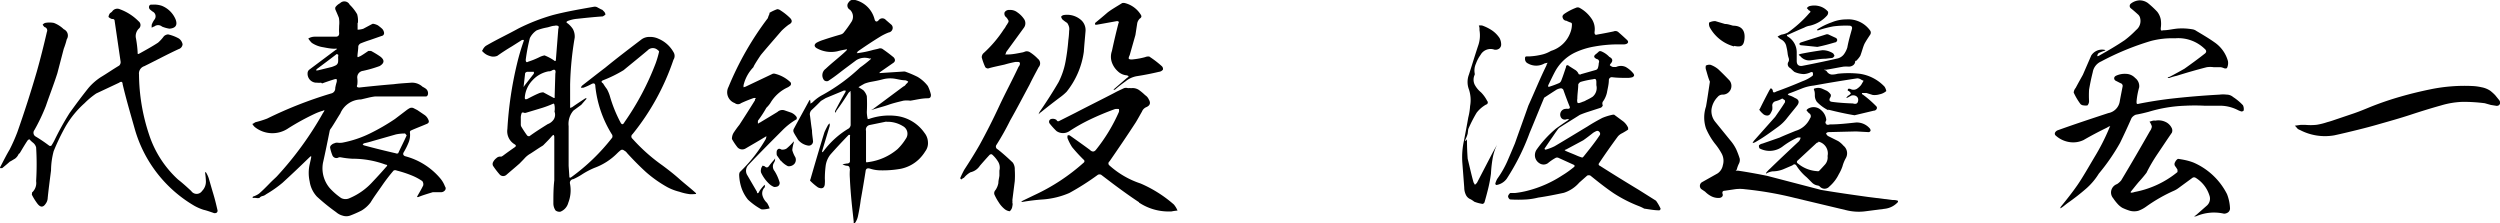
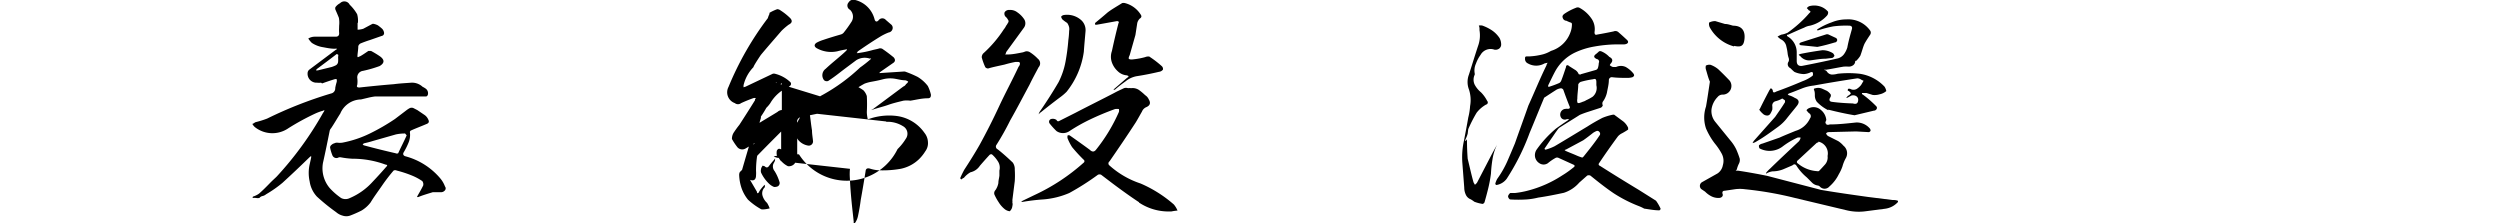
<svg xmlns="http://www.w3.org/2000/svg" viewBox="0 0 217.98 19.45">
  <g id="レイヤー_2" data-name="レイヤー 2">
    <g id="レイヤー_1-2" data-name="レイヤー 1">
-       <path d="M17.89,15.12V15a.14.14,0,0,1,.1.08,2.4,2.4,0,0,1,.21.46c.13.44.26.91.4,1.37s.25.92.36,1.4a.21.21,0,0,1-.08.24.32.32,0,0,1-.3,0c-.27-.09-.54-.19-.84-.26a4.32,4.32,0,0,1-.8-.35,11.35,11.35,0,0,1-5.18-6.66C11.4,10,11,8.66,10.69,7.33c0-.21-.13-.25-.3-.12l-2,.94A6.91,6.91,0,0,0,7.37,9a8.3,8.3,0,0,0-1.64,2,19.07,19.07,0,0,0-1.05,2.18,6.68,6.68,0,0,0-.23,1.68c-.1.8-.21,1.6-.29,2.39a.9.9,0,0,1-.19.53c-.21.31-.44.31-.69,0A5.08,5.08,0,0,1,2.79,17a.15.15,0,0,1,0-.12c0-.05,0-.07,0-.09a1.12,1.12,0,0,0,.36-1,24.07,24.07,0,0,0,0-2.94.78.78,0,0,0-.26-.4,2.34,2.34,0,0,1-.33-.31.4.4,0,0,0-.15.1c-.23.34-.44.7-.65,1.05a.27.27,0,0,1-.13.13,1,1,0,0,1-.33.42c-.15.08-.3.19-.44.25-.23.21-.44.38-.67.57L0,14.66a.32.32,0,0,1,.06-.17c.25-.48.51-1,.78-1.45a15.45,15.45,0,0,0,.67-1.51q.92-2.61,1.7-5.29c.32-1.13.61-2.29.88-3.46a.3.3,0,0,0-.21-.42,1.06,1.06,0,0,1-.16-.21A.54.54,0,0,1,3.93,2,2,2,0,0,1,4.7,2a2.53,2.53,0,0,1,.86.55.6.6,0,0,1,.26.88,6.48,6.48,0,0,1-.26.82L5,6.39c-.32,1-.68,1.91-1,2.85a16.33,16.33,0,0,1-1,2.1.38.38,0,0,0,.12.57,12.89,12.89,0,0,1,1.18.8.26.26,0,0,0,.17,0,4.25,4.25,0,0,0,.27-.46A24,24,0,0,1,6.07,9.85c.54-.75,1.09-1.49,1.66-2.2A5,5,0,0,1,8.8,6.72c.52-.31,1-.65,1.59-1a.42.42,0,0,0,.13-.32L10,1.85c0-.14-.08-.21-.23-.19a.79.79,0,0,1-.31-.18.69.69,0,0,1,.14-.34A.71.71,0,0,0,9.78,1a.54.54,0,0,1,.68-.19,4.44,4.44,0,0,1,1.63,1.05.41.41,0,0,1,0,.65.92.92,0,0,0-.23.86A9.78,9.78,0,0,1,12,4.54c0,.19,0,.21.19.11.54-.3,1.07-.59,1.59-.93a3.39,3.39,0,0,0,.51-.56A.58.58,0,0,1,14.66,3a3.45,3.45,0,0,1,.94.36.81.81,0,0,1,.32.5.48.48,0,0,1-.34.42c-1,.46-2,1-3,1.49a.67.67,0,0,0-.46.72A16.92,16.92,0,0,0,13,11.74a9.18,9.18,0,0,0,2.52,3.91c.4.31.77.65,1.15,1a.57.57,0,0,0,.95,0,1.15,1.15,0,0,0,.33-.9A5.58,5.58,0,0,0,17.89,15.12ZM14.13,2.32a.53.53,0,0,0-.69,0c-.07,0-.15.06-.21.1a1.14,1.14,0,0,1,0-.27,1.86,1.86,0,0,1,.25-.46A.46.46,0,0,0,13.29,1L13.08.83A.29.29,0,0,1,13,.55a.19.19,0,0,1,.24-.14,2.07,2.07,0,0,1,.88.1,2.18,2.18,0,0,1,1.19,1.18c.19.5,0,.77-.54.81A2.88,2.88,0,0,1,14.13,2.32Z" />
      <path d="M29.55,1.56c-.09-.23-.19-.46-.3-.71a.31.31,0,0,1,0-.23,1.17,1.17,0,0,1,.4-.34.52.52,0,0,1,.84.13,3.72,3.72,0,0,1,.65.83,2.09,2.09,0,0,1,.07.74L31.18,2v.59a1.93,1.93,0,0,0,.49-.08l.71-.38.13-.06a1.32,1.32,0,0,1,.44.14,4.29,4.29,0,0,1,.35.28.61.61,0,0,1,.19.39c0,.15-.1.24-.23.26l-1,.35c-.29.09-.56.19-.83.3a.43.43,0,0,0-.19.23c0,.27-.05.54-.07.8s.07.14.19.1.51-.31.76-.48l.23,0a8.2,8.2,0,0,1,.82.5c.38.3.35.57-.07.82a10.58,10.58,0,0,1-1.46.42.57.57,0,0,0-.49.61,2.14,2.14,0,0,1,0,.61c-.08.17,0,.23.19.23,1-.11,2-.21,3-.29.53-.07,1-.09,1.51-.13a1.35,1.35,0,0,1,1,.36,1.3,1.3,0,0,1,.21.12.5.5,0,0,1,.25.55.23.23,0,0,1-.14.17h-.26c-1.4,0-2.79,0-4.2,0a5.14,5.14,0,0,0-.6.11l-.63.15A2,2,0,0,0,29.67,9.9c-.27.42-.52.86-.8,1.28a.5.5,0,0,0-.12.21c-.19.94-.38,1.89-.59,2.81a2.67,2.67,0,0,0,.59,2.2,5.7,5.7,0,0,0,1,.87.83.83,0,0,0,.75,0,5.67,5.67,0,0,0,2-1.43c.4-.42.8-.86,1.19-1.31.11-.1.09-.16-.08-.18a8.28,8.28,0,0,0-2.88-.51,7.6,7.6,0,0,1-1-.12.47.47,0,0,0-.19,0,.38.38,0,0,1-.57-.21,3.48,3.48,0,0,1-.19-.65.29.29,0,0,1,.13-.23.49.49,0,0,1,.23-.13.54.54,0,0,1,.27-.06,1.62,1.62,0,0,0,.44,0,9.54,9.54,0,0,0,2.4-.8,18.15,18.15,0,0,0,2.18-1.26l1-.76a2.08,2.08,0,0,1,.29-.19.4.4,0,0,1,.34,0l.33.17.65.44a.94.94,0,0,1,.3.38c.1.19.06.32-.17.4-.44.19-.9.36-1.32.55a.16.16,0,0,0-.11.16,1.74,1.74,0,0,1-.12.91,6,6,0,0,1-.42.84c-.11.18,0,.31.16.35a6,6,0,0,1,3,1.89,2.38,2.38,0,0,1,.44.74.26.26,0,0,1,0,.33.44.44,0,0,1-.34.17c-.25,0-.48,0-.73,0-.42.13-.84.25-1.26.42h-.09a.06.06,0,0,1,0-.06c.18-.32.37-.63.52-.95a.46.46,0,0,0-.08-.38,4.76,4.76,0,0,0-.89-.48,10,10,0,0,0-1.34-.44.32.32,0,0,0-.27,0c-.36.42-.7.86-1,1.3s-.72,1-1,1.47a2.75,2.75,0,0,1-.8.72,9.89,9.89,0,0,1-1,.44,1,1,0,0,1-.65,0,1.4,1.4,0,0,1-.56-.3,17.19,17.19,0,0,1-1.68-1.36A2.47,2.47,0,0,1,27,15.82a3.4,3.4,0,0,1,0-1.49c.05-.21.09-.4.13-.59v-.15a.69.69,0,0,1-.13.11c-.77.75-1.57,1.51-2.37,2.24a10.14,10.14,0,0,1-1.43,1,.73.73,0,0,1-.29.15.46.46,0,0,0-.29.17.78.78,0,0,1-.3,0,1.67,1.67,0,0,0-.29,0l0,0c0-.07,0-.11.06-.13a1.8,1.8,0,0,0,.5-.25c.32-.28.61-.57.91-.88s.42-.4.63-.61a29.16,29.16,0,0,0,4.05-5.57.33.33,0,0,0,.1-.23.53.53,0,0,1-.21.09,4.85,4.85,0,0,0-.56.21,21.38,21.38,0,0,0-2.35,1.28,2.46,2.46,0,0,1-2.94-.09A1.05,1.05,0,0,1,22,10.8c.08,0,.19-.11.29-.15a8.13,8.13,0,0,0,1-.31,35.88,35.88,0,0,1,5.58-2.19.45.45,0,0,0,.36-.48,4.07,4.07,0,0,1,.13-.53.86.86,0,0,0,0-.23.3.3,0,0,0-.19,0c-.36.11-.72.23-1.07.36A.19.19,0,0,1,28,7.21a2,2,0,0,1-.36,0,.78.78,0,0,1-.82-.84A.4.4,0,0,1,27,6.05l2.27-1.7a.16.16,0,0,0,.11-.1.65.65,0,0,0-.19,0c-.34,0-.69-.07-1-.13a2.44,2.44,0,0,1-1-.38,2.15,2.15,0,0,1-.31-.38,1.08,1.08,0,0,1,.52-.16c.63,0,1.24,0,1.87,0,.21,0,.32-.11.3-.34s0-.4,0-.61A2.47,2.47,0,0,0,29.55,1.56ZM29.5,4.79a.32.32,0,0,0-.14-.08c-.57.44-1.16.88-1.75,1.32l-.06.11h.15l1.22-.3a2.55,2.55,0,0,0,.35-.14.38.38,0,0,0,.21-.32,2.36,2.36,0,0,0,0-.38Zm5.82,6.85a3.74,3.74,0,0,0-.8.08l-2,.57c-.25.08-.53.15-.8.21l-.1.1.1.07c.92.25,1.85.48,2.77.69a.25.25,0,0,0,.23,0c.23-.51.49-1,.74-1.56Z" />
-       <path d="M60.14,16.93a4.53,4.53,0,0,1-.9-.21,4.56,4.56,0,0,1-1.05-.4A10.68,10.68,0,0,1,56.32,15c-.57-.52-1.11-1.07-1.64-1.65a.69.69,0,0,0-.27-.23.23.23,0,0,0-.32,0,3.27,3.27,0,0,0-.27.24,5.4,5.4,0,0,1-2,1.28,7,7,0,0,0-1.14.61,5.8,5.8,0,0,1-.69.37.32.32,0,0,0-.29.4,3,3,0,0,1-.15,1.66,1.15,1.15,0,0,1-.69.78.57.57,0,0,1-.42-.11,1.09,1.09,0,0,1-.19-.63c0-.65,0-1.3.08-2V11.93a.32.32,0,0,0-.06-.17.36.36,0,0,0-.15.11c-.21.25-.44.48-.67.71a.68.68,0,0,1-.21.17c-.34.21-.67.44-1,.65a2,2,0,0,0-.48.38c-.15.17-.3.31-.44.46-.38.34-.76.65-1.16,1a.42.42,0,0,1-.57,0,7.07,7.07,0,0,1-.6-.78.36.36,0,0,1,0-.32,1,1,0,0,1,.29-.35.47.47,0,0,1,.42-.13.74.74,0,0,0,.15-.08c.33-.25.67-.49,1-.72.16-.1.18-.19,0-.29a1.32,1.32,0,0,1-.61-1.32,32,32,0,0,1,.84-5.69,19.56,19.56,0,0,1,.59-2s0-.06,0-.08h-.15l-.9.57c-.42.25-.84.52-1.26.82a.93.93,0,0,1-.47.06,1.76,1.76,0,0,1-.44-.15,1.32,1.32,0,0,1-.37-.29c-.05,0-.05-.11,0-.13A.93.93,0,0,1,42.36,4c.94-.55,1.91-1,2.85-1.52a17.1,17.1,0,0,1,3-1.17C49.41,1,50.59.8,51.78.59a.46.46,0,0,1,.34.07l.32.17c.08,0,.14.1.23.18a.45.45,0,0,1,.12.26,1.19,1.19,0,0,1-.23.16c-.75.05-1.51.13-2.25.21a3,3,0,0,0-.81.19c-.13.07-.15.13,0,.21a2.08,2.08,0,0,1,.45.49,1.38,1.38,0,0,1,.16.75,27.77,27.77,0,0,0-.4,4.08c0,.65,0,1.28,0,1.93t0,.12l.17-.06c.38-.27.78-.53,1.16-.78l.1,0a.15.15,0,0,1-.06.11l-.4.46L50,9.64A1.76,1.76,0,0,0,49.58,11c0,1.15,0,2.3,0,3.46l.06.88c0,.17.05.19.17.11A17.51,17.51,0,0,0,53.38,12a.34.34,0,0,0,0-.24,9.83,9.83,0,0,1-1.47-4.22c0-.27-.12-.33-.36-.2a5.23,5.23,0,0,1-.69.31h-.21a.45.45,0,0,1,.11-.19c.67-.52,1.34-1.05,2-1.55,1-.82,2.08-1.64,3.13-2.44a1.14,1.14,0,0,1,.74-.25,1.71,1.71,0,0,1,.81.17,2.69,2.69,0,0,1,1.28,1.15.61.61,0,0,1,0,.67,20.9,20.9,0,0,1-3.57,6.49.25.25,0,0,0,0,.4,15.42,15.42,0,0,0,2.62,2.33c.51.38,1,.76,1.47,1.18s1,.82,1.45,1.24v.06A3.32,3.32,0,0,1,60.14,16.93ZM48.34,9.14s0-.08-.08-.11a9,9,0,0,1-1,.38l-1.39.42a.31.31,0,0,1-.19,0,.19.19,0,0,0-.18,0,1.07,1.07,0,0,0-.09.47v.56a.39.39,0,0,0,.06.21c.15.25.32.51.49.74a.21.21,0,0,0,.21.06c.52-.38,1.05-.71,1.59-1.05a1.06,1.06,0,0,0,.53-.42.78.78,0,0,0,.06-.67A1.56,1.56,0,0,0,48.34,9.14Zm-2.69-1.6s.07,0,.07-.06l.82-1.05a.26.26,0,0,0,0-.17c-.21,0-.4,0-.58,0a.34.34,0,0,0-.17.11l-.13,1.13S45.61,7.52,45.65,7.54Zm2.48-1.4a.51.51,0,0,1-.31.08A2.55,2.55,0,0,0,46.43,7a2.41,2.41,0,0,0-.67,1.47c0,.17,0,.21.19.17.33-.17.65-.34,1-.49a1.12,1.12,0,0,1,.42-.1l.86.46c.11.08.17,0,.13-.09l.06-2C48.49,6.12,48.38,6,48.13,6.14Zm.5-3.89a.49.49,0,0,0-.29,0c-.21,0-.44.11-.67.15a4.84,4.84,0,0,0-.88.25,1.73,1.73,0,0,0-.59.67,15.72,15.72,0,0,0-.36,1.89c0,.19.07.26.21.17A7,7,0,0,0,47,5a1.74,1.74,0,0,1,.48-.17,4.31,4.31,0,0,1,.8.42c.12.11.19.09.19-.06l.21-2.67C48.74,2.36,48.72,2.27,48.63,2.25Zm8.68,2.08a.62.62,0,0,0-.84.06c-.7.59-1.41,1.16-2.1,1.73A11.34,11.34,0,0,1,52.58,7c-.17.08-.17.16,0,.27a5.5,5.5,0,0,0,.34.5,3.17,3.17,0,0,1,.25.59,11.78,11.78,0,0,0,.92,2.29c.11.23.23.25.36,0a23.41,23.41,0,0,0,2.73-5.16,8.7,8.7,0,0,0,.29-1A.49.49,0,0,0,57.31,4.33Z" />
-       <path d="M64.51,15a13,13,0,0,0,2.25-2.86.66.66,0,0,0,.06-.27,1,1,0,0,1-.19.12c-.52.32-1.07.63-1.61.95a.56.56,0,0,1-.76-.15,5.13,5.13,0,0,1-.44-.67,1,1,0,0,1,.19-.61c.14-.21.29-.42.46-.63.46-.71.92-1.43,1.36-2.14,0-.06,0-.12.09-.19a.65.65,0,0,0-.21,0c-.38.13-.74.28-1.09.44a.44.44,0,0,1-.55,0,1,1,0,0,1-.55-1.41,26.72,26.72,0,0,1,3.43-6,1.92,1.92,0,0,1,.14-.36s0-.08,0-.1A3.92,3.92,0,0,1,67.77.8a.52.52,0,0,1,.29.11,5.15,5.15,0,0,1,.84.67c.21.23.17.42-.13.57a5.57,5.57,0,0,0-.63.54c-.6.7-1.21,1.39-1.8,2.1-.19.28-.38.57-.55.86a1.31,1.31,0,0,0-.1.21,3.36,3.36,0,0,0-.86,1.58v.17L65,7.56l2.38-1.13a.41.41,0,0,1,.19,0,3,3,0,0,1,1.32.71.22.22,0,0,1,0,.34l-.17.12A3.4,3.4,0,0,0,67.16,9a2.66,2.66,0,0,1-.34.4,9.75,9.75,0,0,1-.73,1.12,1.23,1.23,0,0,0,0,.27.58.58,0,0,1,.18-.11c.51-.31,1-.6,1.52-.92a.63.63,0,0,1,.58-.15l.61.21a1.07,1.07,0,0,1,.49.4c0,.07,0,.13,0,.17a5.92,5.92,0,0,0-1.28,1c-1,1-2,2-2.94,3a.73.73,0,0,0-.13.82L66,16.72c0,.17.11.17.19,0s.27-.38.42-.55l.08-.06v.13l0,.08a.74.74,0,0,0-.21.72,1.37,1.37,0,0,0,.4.65,2.37,2.37,0,0,1,.23.48,3.11,3.11,0,0,1-.44.08,1.32,1.32,0,0,1-.29,0,5.73,5.73,0,0,1-1.16-.84,3.34,3.34,0,0,1-.56-1,4,4,0,0,1-.21-1.15A.53.53,0,0,1,64.51,15Zm2.58,1.05a3.18,3.18,0,0,1-.73-1,.54.54,0,0,1,0-.31c0-.11.08-.19.13-.3l.19.06c.12.13.25.13.35,0a7,7,0,0,1,.49-.59l.06-.1v.13c0,.1-.09.23-.15.35a.63.63,0,0,0,.11.63,3.9,3.9,0,0,1,.44,1,.34.34,0,0,1-.15.32.66.66,0,0,1-.34.06A1.34,1.34,0,0,1,67.09,16.05Zm1-2-.36-.52a1.21,1.21,0,0,1,0-.38c.09-.19.21-.23.4-.11a.68.68,0,0,0,.44-.08,4.84,4.84,0,0,0,.57-.55s0,0,.06-.06,0,.08,0,.13a3,3,0,0,0-.12.61,2.55,2.55,0,0,0,.27.63.56.56,0,0,1-.08.56.64.64,0,0,1-.57.21A1.9,1.9,0,0,1,68.08,14Zm6,.69c0-.19-.07-.29-.28-.29a.87.87,0,0,1-.35-.13l.35-.06c.21,0,.32-.08.3-.27,0-.72,0-1.41,0-2.1a.2.2,0,0,0,0-.13s-.07,0-.11,0q-.81.83-1.59,1.71a2,2,0,0,0-.42,1,8.63,8.63,0,0,0-.07,1.12,2.36,2.36,0,0,1,0,.38c0,.42-.23.54-.6.37a5,5,0,0,1-.66-.56.09.09,0,0,1,0-.13c.4-1.39.8-2.75,1.22-4.11.09-.21.19-.4.3-.61a.52.52,0,0,1,.16-.17,1,1,0,0,1,0,.23l-.65,2.16a.3.3,0,0,0,0,.13.39.39,0,0,0,.11-.09,7.48,7.48,0,0,1,2.22-2,.49.49,0,0,0,.15-.27c0-.93,0-1.85,0-2.75a.9.9,0,0,1,0-.24,1.54,1.54,0,0,0-.19.17c-.34.55-.69,1.07-1.07,1.58a.14.14,0,0,1-.09.14.41.41,0,0,1,0-.16c.29-.55.58-1.1.9-1.64a.17.17,0,0,0,0-.13.27.27,0,0,1-.13,0L72,8.55l-.42.25c-.27.28-.55.55-.82.8a.53.53,0,0,0-.15.38c.07.46.11.92.19,1.39,0,.31.06.62.09.94a.37.37,0,0,1-.45.38,1.42,1.42,0,0,1-.86-.51c-.12-.21-.27-.42-.37-.63a.34.34,0,0,1,0-.31c.44-.82.9-1.64,1.34-2.46a.2.2,0,0,1,.1-.08.21.21,0,0,0,0,.12.4.4,0,0,1,0,.21.66.66,0,0,0,.21-.12,3.64,3.64,0,0,1,.89-.65A16,16,0,0,0,75,5.88c.29-.2.59-.44.86-.67l.1-.1a.15.15,0,0,0-.12,0,1.38,1.38,0,0,0-1.18.14c-.48.36-1,.74-1.45,1.09-.33.26-.65.49-1,.72A.35.35,0,0,1,71.86,7a.69.69,0,0,1,.13-1c.58-.55,1.19-1,1.8-1.58a.44.44,0,0,0,.06-.1.09.09,0,0,0-.12,0,6,6,0,0,0-.71.15,2.57,2.57,0,0,1-1.83-.28c-.21-.14-.21-.31,0-.46a3.07,3.07,0,0,1,.59-.25c.5-.17,1-.32,1.55-.48a.49.49,0,0,0,.23-.15,10.37,10.37,0,0,0,.65-.9.83.83,0,0,0-.1-1.1A.41.41,0,0,1,74,.2.48.48,0,0,1,74.57,0a2.32,2.32,0,0,1,1.68,1.66c.06.25.21.29.38.08a.4.4,0,0,1,.61,0l.44.38a.38.38,0,0,1,.14.42.41.41,0,0,1-.33.29,4.6,4.6,0,0,0-.8.4c-.65.4-1.28.82-1.91,1.26,0,0,0,.08-.09.13a.29.29,0,0,0,.17,0,8.87,8.87,0,0,0,1.28-.27l.44-.1a.41.41,0,0,1,.34,0c.34.23.67.48,1,.75.15.17.15.34,0,.46l-1.18.82-.08.09h.08l2-.13h.17A9.51,9.51,0,0,1,80,6.7a3.13,3.13,0,0,1,.9.8,3.3,3.3,0,0,1,.27.76c0,.21-.06.31-.29.31-.51,0-1,.13-1.51.21a2.06,2.06,0,0,0-.61,0c-.44.11-.88.21-1.3.36s-.93.27-1.37.42L76,9.6s0-.06.08-.06l2.69-2A.43.43,0,0,0,79,7.33a.55.55,0,0,0,.19-.21A.59.59,0,0,0,78.92,7c-.34,0-.68-.11-1-.15a2.56,2.56,0,0,0-1,.08c-.34.09-.67.15-1,.21a3.35,3.35,0,0,0-.53.15c-.21.11-.37.21-.54.31.15.09.29.17.44.28a1.32,1.32,0,0,1,.29.5,12.73,12.73,0,0,1,0,1.39,3,3,0,0,0,.08.61.56.56,0,0,0,.23-.05,5.33,5.33,0,0,1,2.35-.21,3.51,3.51,0,0,1,2.37,1.47,1.37,1.37,0,0,1,.3.8,1.18,1.18,0,0,1-.23.8,3.63,3.63,0,0,1-.55.69,3.22,3.22,0,0,1-1.61.84,8.86,8.86,0,0,1-1.85.13,3,3,0,0,1-.82-.15c-.23-.06-.36,0-.38.25-.13.82-.27,1.66-.42,2.48-.06.48-.15,1-.25,1.45a1.58,1.58,0,0,1-.23.53.18.18,0,0,1-.13.08.27.27,0,0,1,0-.13c-.06-.59-.13-1.17-.19-1.78s-.12-1.37-.15-2.06h0A4.82,4.82,0,0,1,74.11,14.72Zm3.15-4.13-1.41.29a.41.41,0,0,0-.32.51q0,1.29,0,2.58c0,.15,0,.19.15.15A4.93,4.93,0,0,0,78.26,13a4.66,4.66,0,0,0,.72-.9A.75.75,0,0,0,78.73,11a2.55,2.55,0,0,0-1.45-.38A.07.07,0,0,0,77.26,10.59Z" />
+       <path d="M64.51,15a13,13,0,0,0,2.25-2.86.66.66,0,0,0,.06-.27,1,1,0,0,1-.19.12c-.52.32-1.07.63-1.61.95a.56.56,0,0,1-.76-.15,5.13,5.13,0,0,1-.44-.67,1,1,0,0,1,.19-.61c.14-.21.29-.42.46-.63.46-.71.92-1.43,1.36-2.14,0-.06,0-.12.09-.19a.65.65,0,0,0-.21,0c-.38.13-.74.28-1.09.44a.44.44,0,0,1-.55,0,1,1,0,0,1-.55-1.41,26.72,26.72,0,0,1,3.43-6,1.92,1.92,0,0,1,.14-.36s0-.08,0-.1A3.92,3.92,0,0,1,67.77.8a.52.52,0,0,1,.29.11,5.15,5.15,0,0,1,.84.67c.21.23.17.42-.13.57a5.57,5.57,0,0,0-.63.54c-.6.7-1.21,1.39-1.8,2.1-.19.28-.38.57-.55.86a1.31,1.31,0,0,0-.1.21,3.36,3.36,0,0,0-.86,1.58v.17L65,7.56l2.38-1.13a.41.41,0,0,1,.19,0,3,3,0,0,1,1.32.71.22.22,0,0,1,0,.34l-.17.12A3.4,3.4,0,0,0,67.16,9a2.66,2.66,0,0,1-.34.4,9.75,9.75,0,0,1-.73,1.12,1.23,1.23,0,0,0,0,.27.58.58,0,0,1,.18-.11c.51-.31,1-.6,1.52-.92a.63.63,0,0,1,.58-.15l.61.21a1.07,1.07,0,0,1,.49.4c0,.07,0,.13,0,.17a5.92,5.92,0,0,0-1.28,1c-1,1-2,2-2.94,3a.73.73,0,0,0-.13.82L66,16.72c0,.17.11.17.19,0s.27-.38.42-.55l.08-.06v.13l0,.08a.74.74,0,0,0-.21.72,1.37,1.37,0,0,0,.4.65,2.37,2.37,0,0,1,.23.48,3.11,3.11,0,0,1-.44.08,1.32,1.32,0,0,1-.29,0,5.73,5.73,0,0,1-1.16-.84,3.34,3.34,0,0,1-.56-1,4,4,0,0,1-.21-1.15A.53.53,0,0,1,64.51,15Zm2.58,1.05a3.18,3.18,0,0,1-.73-1,.54.54,0,0,1,0-.31c0-.11.08-.19.13-.3l.19.06c.12.13.25.13.35,0a7,7,0,0,1,.49-.59l.06-.1v.13c0,.1-.09.23-.15.35a.63.63,0,0,0,.11.63,3.9,3.9,0,0,1,.44,1,.34.34,0,0,1-.15.32.66.66,0,0,1-.34.06A1.34,1.34,0,0,1,67.09,16.05Zm1-2-.36-.52a1.21,1.21,0,0,1,0-.38c.09-.19.21-.23.4-.11a.68.68,0,0,0,.44-.08,4.84,4.84,0,0,0,.57-.55s0,0,.06-.06,0,.08,0,.13a3,3,0,0,0-.12.61,2.55,2.55,0,0,0,.27.63.56.56,0,0,1-.08.56.64.64,0,0,1-.57.21A1.9,1.9,0,0,1,68.08,14Zc0-.19-.07-.29-.28-.29a.87.87,0,0,1-.35-.13l.35-.06c.21,0,.32-.08.3-.27,0-.72,0-1.41,0-2.1a.2.2,0,0,0,0-.13s-.07,0-.11,0q-.81.83-1.59,1.71a2,2,0,0,0-.42,1,8.63,8.63,0,0,0-.07,1.12,2.36,2.36,0,0,1,0,.38c0,.42-.23.54-.6.37a5,5,0,0,1-.66-.56.09.09,0,0,1,0-.13c.4-1.39.8-2.75,1.22-4.11.09-.21.19-.4.3-.61a.52.52,0,0,1,.16-.17,1,1,0,0,1,0,.23l-.65,2.16a.3.3,0,0,0,0,.13.39.39,0,0,0,.11-.09,7.48,7.48,0,0,1,2.22-2,.49.49,0,0,0,.15-.27c0-.93,0-1.85,0-2.75a.9.9,0,0,1,0-.24,1.54,1.54,0,0,0-.19.17c-.34.55-.69,1.07-1.07,1.58a.14.14,0,0,1-.09.14.41.41,0,0,1,0-.16c.29-.55.58-1.1.9-1.64a.17.17,0,0,0,0-.13.27.27,0,0,1-.13,0L72,8.55l-.42.25c-.27.28-.55.55-.82.8a.53.53,0,0,0-.15.38c.07.46.11.92.19,1.39,0,.31.06.62.09.94a.37.37,0,0,1-.45.38,1.42,1.42,0,0,1-.86-.51c-.12-.21-.27-.42-.37-.63a.34.34,0,0,1,0-.31c.44-.82.9-1.64,1.34-2.46a.2.2,0,0,1,.1-.08.21.21,0,0,0,0,.12.4.4,0,0,1,0,.21.66.66,0,0,0,.21-.12,3.64,3.64,0,0,1,.89-.65A16,16,0,0,0,75,5.88c.29-.2.59-.44.86-.67l.1-.1a.15.15,0,0,0-.12,0,1.38,1.38,0,0,0-1.18.14c-.48.36-1,.74-1.45,1.09-.33.26-.65.49-1,.72A.35.35,0,0,1,71.86,7a.69.69,0,0,1,.13-1c.58-.55,1.19-1,1.8-1.58a.44.44,0,0,0,.06-.1.09.09,0,0,0-.12,0,6,6,0,0,0-.71.15,2.57,2.57,0,0,1-1.83-.28c-.21-.14-.21-.31,0-.46a3.07,3.07,0,0,1,.59-.25c.5-.17,1-.32,1.55-.48a.49.49,0,0,0,.23-.15,10.37,10.37,0,0,0,.65-.9.83.83,0,0,0-.1-1.1A.41.41,0,0,1,74,.2.48.48,0,0,1,74.57,0a2.32,2.32,0,0,1,1.68,1.66c.06.25.21.29.38.08a.4.4,0,0,1,.61,0l.44.38a.38.38,0,0,1,.14.42.41.41,0,0,1-.33.29,4.6,4.6,0,0,0-.8.4c-.65.4-1.28.82-1.91,1.26,0,0,0,.08-.09.13a.29.29,0,0,0,.17,0,8.87,8.87,0,0,0,1.28-.27l.44-.1a.41.41,0,0,1,.34,0c.34.23.67.48,1,.75.15.17.15.34,0,.46l-1.18.82-.08.09h.08l2-.13h.17A9.51,9.51,0,0,1,80,6.7a3.13,3.13,0,0,1,.9.8,3.3,3.3,0,0,1,.27.76c0,.21-.06.31-.29.31-.51,0-1,.13-1.51.21a2.06,2.06,0,0,0-.61,0c-.44.11-.88.21-1.3.36s-.93.27-1.37.42L76,9.6s0-.06.08-.06l2.69-2A.43.43,0,0,0,79,7.33a.55.55,0,0,0,.19-.21A.59.59,0,0,0,78.92,7c-.34,0-.68-.11-1-.15a2.56,2.56,0,0,0-1,.08c-.34.09-.67.15-1,.21a3.35,3.35,0,0,0-.53.15c-.21.11-.37.21-.54.31.15.09.29.17.44.28a1.32,1.32,0,0,1,.29.5,12.73,12.73,0,0,1,0,1.39,3,3,0,0,0,.08.61.56.56,0,0,0,.23-.05,5.33,5.33,0,0,1,2.35-.21,3.51,3.51,0,0,1,2.37,1.47,1.37,1.37,0,0,1,.3.8,1.18,1.18,0,0,1-.23.8,3.63,3.63,0,0,1-.55.69,3.22,3.22,0,0,1-1.61.84,8.86,8.86,0,0,1-1.85.13,3,3,0,0,1-.82-.15c-.23-.06-.36,0-.38.25-.13.82-.27,1.66-.42,2.48-.06.48-.15,1-.25,1.45a1.58,1.58,0,0,1-.23.53.18.18,0,0,1-.13.08.27.27,0,0,1,0-.13c-.06-.59-.13-1.17-.19-1.78s-.12-1.37-.15-2.06h0A4.82,4.82,0,0,1,74.11,14.72Zm3.15-4.13-1.41.29a.41.41,0,0,0-.32.51q0,1.29,0,2.58c0,.15,0,.19.15.15A4.93,4.93,0,0,0,78.26,13a4.66,4.66,0,0,0,.72-.9A.75.75,0,0,0,78.73,11a2.55,2.55,0,0,0-1.45-.38A.07.07,0,0,0,77.26,10.59Z" />
      <path d="M87.59,5.63c-.48.11-1,.21-1.43.34a.33.33,0,0,1-.25-.11A5.1,5.1,0,0,1,85.6,5a.52.52,0,0,1,.12-.33,10.52,10.52,0,0,0,1.81-2.12,1.17,1.17,0,0,0,.19-.3A1.15,1.15,0,0,0,87.88,2a.21.21,0,0,0,0-.29.78.78,0,0,0-.21-.26.4.4,0,0,1-.08-.37A.43.43,0,0,1,88,.87a1,1,0,0,1,.71.21,2.17,2.17,0,0,1,.55.54.66.66,0,0,1,0,.82l-1.53,2.1a.4.4,0,0,1-.09.21h.21c.44,0,.88-.1,1.35-.19l.23-.08a.53.53,0,0,1,.35.06,3.71,3.71,0,0,1,.72.59.5.5,0,0,1,.06.73c-.27.51-.54,1-.8,1.54-.54,1-1.11,2.1-1.68,3.1a23.05,23.05,0,0,1-1.19,2.12.26.26,0,0,0,.1.4c.46.36.9.76,1.32,1.16a1,1,0,0,1,.17.61,7.87,7.87,0,0,1,0,1l-.21,1.66a.71.71,0,0,1,0,.21.51.51,0,0,1,0,.3.68.68,0,0,1-.23.46.89.89,0,0,1-.42-.17,2.37,2.37,0,0,1-.54-.61,4.55,4.55,0,0,1-.38-.69.39.39,0,0,1,.1-.38,1.61,1.61,0,0,0,.25-.61c0-.23.07-.44.09-.65l0-.44a1,1,0,0,0-.13-.8,2.72,2.72,0,0,0-.52-.61.21.21,0,0,0-.23.07c-.27.29-.55.61-.82.92a1.32,1.32,0,0,1-.82.57,2,2,0,0,0-.57.48.83.83,0,0,0-.23.15.5.5,0,0,1-.1-.11c.1-.25.23-.5.35-.73.47-.72.93-1.45,1.35-2.19.61-1.11,1.17-2.22,1.7-3.36S88.26,7,88.81,5.82a.45.45,0,0,0,.12-.25c0-.08,0-.15-.14-.17l-.25,0A9.88,9.88,0,0,0,87.59,5.63Zm11.72,12c-.76-.5-1.52-1.05-2.27-1.61L96,15.23a.4.4,0,0,0-.26,0,22.28,22.28,0,0,1-2.51,1.6,7.12,7.12,0,0,1-2.29.56,16.73,16.73,0,0,0-1.75.21.39.39,0,0,1-.16,0,.85.85,0,0,0,.14-.1L90.21,17a17.35,17.35,0,0,0,4.27-2.81.16.16,0,0,0,0-.27,13.79,13.79,0,0,1-1-1.09,4.43,4.43,0,0,1-.4-.78.73.73,0,0,1,0-.23.2.2,0,0,1,.21,0c.57.4,1.16.82,1.73,1.24.21.21.39.19.54,0a14.71,14.71,0,0,0,2-3.3.53.53,0,0,0,0-.25,1,1,0,0,0-.34,0,23.27,23.27,0,0,0-2.2.92,15.21,15.21,0,0,0-1.77,1,1,1,0,0,1-1.13,0,6.37,6.37,0,0,1-.59-.65.25.25,0,0,1,.11-.4.56.56,0,0,1,.48.08c.06.13.15.15.29.06l1.37-.69c1.13-.59,2.27-1.15,3.4-1.74.27-.15.55-.27.82-.4a.55.55,0,0,1,.36,0,.57.57,0,0,1,.25,0,1,1,0,0,1,.69.15,4.79,4.79,0,0,1,.55.46.82.82,0,0,1,.31.36c.19.31.13.54-.23.69a.7.7,0,0,0-.36.38c-.18.31-.35.63-.54.94-.74,1.14-1.51,2.27-2.29,3.4a.22.22,0,0,0,0,.36A7.64,7.64,0,0,0,99.45,16a11,11,0,0,1,2.9,1.83,2,2,0,0,1,.32.53,4.54,4.54,0,0,0-.55.08h-.23A4.66,4.66,0,0,1,99.31,17.66ZM93.22,2.38A1.09,1.09,0,0,0,93.05,2a3.25,3.25,0,0,1-.42-.31.7.7,0,0,1-.11-.23.35.35,0,0,1,.24-.15,1.85,1.85,0,0,1,1.55.48,1.18,1.18,0,0,1,.34.93c-.05.61-.11,1.21-.15,1.8A7.13,7.13,0,0,1,93,8a4.6,4.6,0,0,1-.59.5q-.8.6-1.62,1.26a1.15,1.15,0,0,0-.23.21.91.91,0,0,1,.17-.34c.54-.79,1.07-1.61,1.57-2.47A6.59,6.59,0,0,0,92.9,5.4a17.47,17.47,0,0,0,.25-1.89,7.35,7.35,0,0,0,.07-.82A.81.81,0,0,0,93.22,2.38Zm7,2.56a8.65,8.65,0,0,1,1.07.82.33.33,0,0,1,.11.31.49.49,0,0,1-.34.19c-.63.15-1.28.28-1.93.38a2.12,2.12,0,0,0-1,.46,10.81,10.81,0,0,0-.92.72.38.38,0,0,1-.13,0l.06-.06,1.16-1c.06,0,.1-.09.1-.13l-.14-.06a1.26,1.26,0,0,1-.8-.36,1.89,1.89,0,0,1-.51-.76,1.49,1.49,0,0,1,0-1c.17-.8.36-1.6.57-2.42.08-.12,0-.19-.13-.19l-1.78.32a.23.23,0,0,0-.11,0,.16.16,0,0,1,0-.17c.35-.29.69-.57,1-.84s.88-.59,1.34-.88a.55.55,0,0,1,.25,0,2.29,2.29,0,0,1,1.37,1c.1.15.08.25-.09.36a.83.83,0,0,0-.21.38L99,3.05l-.5,1.76a.79.79,0,0,0-.09.26c0,.1.15.14.44.1a6.15,6.15,0,0,0,1-.19A.67.67,0,0,1,100.25,4.94Z" />
      <path d="M127.66,12.2c.12-.65.25-1.3.36-1.95a5.35,5.35,0,0,0,.16-1,2.94,2.94,0,0,0-.1-1.45,1.82,1.82,0,0,1,0-1.3c.27-.84.52-1.66.79-2.48A2.69,2.69,0,0,0,129,2.63l0-.15a.61.61,0,0,0-.06-.25.8.8,0,0,1,.31,0,3.88,3.88,0,0,1,.84.42,2.47,2.47,0,0,1,.66.67,1.22,1.22,0,0,1,.14.59.45.45,0,0,1-.19.34.55.55,0,0,1-.4.08,1,1,0,0,0-1.21.46,3.07,3.07,0,0,0-.4.76,1.43,1.43,0,0,0-.11.84.32.32,0,0,1,0,.13,1,1,0,0,0,0,.86,2.19,2.19,0,0,0,.55.67,3,3,0,0,1,.54.75.19.19,0,0,1-.1.32,2.72,2.72,0,0,0-.82.71,12,12,0,0,0-.73,1.43l-.05.4a3.55,3.55,0,0,1-.21.54v.11s0,0,.07-.06,0-.07.08-.09v.09q0,.81.06,1.59c.17.69.32,1.39.51,2.06l.12.21a.85.85,0,0,0,.19-.19L130,13.59c.15-.29.32-.59.48-.88a.16.16,0,0,1,0-.09v.11a4.49,4.49,0,0,0-.35,1.18,11,11,0,0,0-.13,1.23,11.9,11.9,0,0,1-.29,1.49c-.09.36-.19.72-.27,1a.25.25,0,0,1-.17.15,3.47,3.47,0,0,1-.72-.19,2.82,2.82,0,0,0-.31-.21.76.76,0,0,1-.44-.42,1.49,1.49,0,0,1-.13-.61l-.17-2.22A6.73,6.73,0,0,1,127.66,12.2ZM139,4.06a6.5,6.5,0,0,0-1.75.56,3.9,3.9,0,0,0-1.63,1.56c-.23.42-.42.84-.63,1.26v.12a.18.18,0,0,0,.1,0,8.11,8.11,0,0,0,.88-.33.45.45,0,0,0,.17-.23c.15-.38.27-.76.4-1.14,0-.19.15-.23.27-.1l.49.31a.76.76,0,0,1,.35.4c.07,0,.13.07.19,0l1.3-.37a.28.28,0,0,0,.19-.19,1.6,1.6,0,0,0,.07-.42.23.23,0,0,0-.17-.34c-.28-.13-.3-.27-.07-.44a2.68,2.68,0,0,0,.26-.23.26.26,0,0,1,.21,0,2,2,0,0,1,.69.48c.27.13.34.32.15.55s-.07.19,0,.25a.33.33,0,0,0,.25.08h.19a1,1,0,0,1,.84,0,2.31,2.31,0,0,1,.67.57c.1.15.08.23-.08.32a1.37,1.37,0,0,1-.42.06c-.45,0-.91,0-1.37-.06a.26.26,0,0,0-.27.23c0,.4-.11.78-.17,1.13a2.23,2.23,0,0,1-.19.51,1.69,1.69,0,0,1-.17.27.34.34,0,0,0,0,.31.34.34,0,0,1-.17.21l-1.11.36c-.25.08-.5.17-.73.27-.59.38-1.2.74-1.81,1.14a2.47,2.47,0,0,0-.21.27c-.17.23-.31.46-.48.69l-.57.84s0,.07.09.09a4.25,4.25,0,0,0,.79-.3c.95-.56,1.91-1.15,2.86-1.72.42-.27.86-.52,1.3-.75a4.89,4.89,0,0,1,.92-.28h.11l.69.51a1.48,1.48,0,0,1,.53.63s0,.1,0,.16a6.17,6.17,0,0,1-.53.32,1.14,1.14,0,0,0-.36.27c-.56.76-1.09,1.51-1.61,2.29-.11.13-.09.23.06.29,1.13.72,2.25,1.41,3.36,2.08l1.51.95a4.09,4.09,0,0,1,.4.69.16.16,0,0,1-.11.15c-.44,0-.88-.09-1.32-.15a3.55,3.55,0,0,0-.44-.21,11.94,11.94,0,0,1-2.25-1.15c-.69-.47-1.36-1-2-1.52a.34.34,0,0,0-.28,0l-.69.61a3,3,0,0,1-1.34.89c-.74.16-1.49.31-2.25.42a5.9,5.9,0,0,1-1,.16,11.67,11.67,0,0,1-1.45,0,.36.36,0,0,1-.17-.29.57.57,0,0,1,.19-.27h.4a7.6,7.6,0,0,0,1.14-.21,10.09,10.09,0,0,0,3-1.33c.35-.21.69-.46,1-.71.1-.08.1-.15,0-.21l-1.34-.61a.3.3,0,0,0-.23,0,4.19,4.19,0,0,0-.69.47.65.65,0,0,1-.74,0,.83.83,0,0,1-.37-.52.88.88,0,0,1,.12-.65,9.61,9.61,0,0,1,1.7-1.85c.32-.23.65-.46,1-.69l.15-.13h-.21a.39.39,0,0,1-.55-.25.5.5,0,0,1,.48-.65.36.36,0,0,1,.15,0c.19,0,.23-.09.15-.25-.19-.47-.36-.93-.53-1.41a.25.25,0,0,0-.21-.13,1,1,0,0,0-.4.13c-.33.21-.65.42-1,.65a.15.15,0,0,0-.09.11c-.42,1-.82,2-1.24,3a19.82,19.82,0,0,1-2,4,1.4,1.4,0,0,1-.88.54c-.06,0-.11-.06-.11-.12a1.76,1.76,0,0,1,.17-.42,8.58,8.58,0,0,0,.86-1.49c.23-.53.46-1.07.68-1.6.39-1.11.79-2.2,1.17-3.29.53-1.16,1-2.33,1.58-3.51,0-.06.06-.15.1-.23l-.27.06a1.45,1.45,0,0,1-1.45,0,.42.42,0,0,1-.25-.4c0-.13,0-.19.12-.21l.23,0a5.91,5.91,0,0,0,1.24-.19,2.83,2.83,0,0,0,.67-.29,2.61,2.61,0,0,0,1.7-1.62,2,2,0,0,0,.13-.74.15.15,0,0,0-.13-.12,2.63,2.63,0,0,1-.35-.15.34.34,0,0,1-.32-.25c-.06-.15,0-.25.15-.36a4.88,4.88,0,0,1,1-.52.35.35,0,0,1,.31,0,2.94,2.94,0,0,1,1,.88,1.6,1.6,0,0,1,.31,1.24c0,.21.07.27.25.21.47-.08.93-.17,1.41-.27a.4.4,0,0,1,.46.1c.25.21.47.42.7.63s.06.38-.23.4h-.36l-.32,0A11.8,11.8,0,0,0,139,4.06Zm-.91,9.57c.49-.61,1-1.24,1.41-1.87a.24.24,0,0,0-.06-.27.21.21,0,0,0-.25-.06,1.84,1.84,0,0,0-.28.15c-.29.23-.56.44-.86.65l-1.51.81a.43.43,0,0,0-.13.05c.05,0,.09.08.13.08.34.15.67.27,1,.42a4.29,4.29,0,0,0,.42.15A.38.38,0,0,0,138.09,13.63Zm1.1-6.46c0-.23-.05-.34-.28-.26a7.81,7.81,0,0,0-1.09.23.45.45,0,0,0-.21.22c0,.42-.08.84-.08,1.26a.61.61,0,0,0,0,.27c0,.1.1.12.21.08a2,2,0,0,0,.27-.1.93.93,0,0,0,.29-.13,4,4,0,0,0,.57-.31,1,1,0,0,0,.32-1Z" />
      <path d="M148.74,6.05a.63.63,0,0,1,0-.33.64.64,0,0,1,.4-.07,2.23,2.23,0,0,1,.67.38q.51.48,1,1a.76.76,0,0,1-.65,1.22.55.55,0,0,0-.4.21,1.91,1.91,0,0,0-.53,1.07,1.49,1.49,0,0,0,.34,1.11l1.3,1.6a3.67,3.67,0,0,1,.51.77,7.56,7.56,0,0,1,.31.82.7.7,0,0,1-.08.46,2.38,2.38,0,0,0-.17.47.25.25,0,0,1-.11.12l.21,0c.86.13,1.7.28,2.57.46l4.68,1.22c1.36.23,2.71.42,4.07.61l2.16.27a1.18,1.18,0,0,1,.42.05c.05,0,.05.06.05.12a1.82,1.82,0,0,1-1.12.59l-1.78.23a4.49,4.49,0,0,1-1.6-.1l-4.49-1.07a30.45,30.45,0,0,0-4.35-.76,3.24,3.24,0,0,0-.88,0l-.88.13c-.19,0-.25.12-.19.29s-.08.34-.34.34a1.35,1.35,0,0,1-.65-.15,2.1,2.1,0,0,1-.54-.4l-.34-.23a.38.38,0,0,1,.06-.59l1.37-.77a1.1,1.1,0,0,0,.46-.72,1.32,1.32,0,0,0-.1-1,5.48,5.48,0,0,0-.61-.9,6.06,6.06,0,0,1-.76-1.3,3,3,0,0,1,0-1.91c.13-.74.23-1.45.34-2.17C148.93,6.77,148.85,6.39,148.74,6.05Zm2.46-2a3.43,3.43,0,0,1-2.12-1.66.7.7,0,0,1-.06-.42,1.11,1.11,0,0,1,.54-.13l.84.25c.25,0,.48.09.71.15.72,0,1.06.4,1,1.11S151.77,4.12,151.2,4Zm8.21,5.56a3.52,3.52,0,0,1-1-.74.94.94,0,0,1-.17-.54c0-.15,0-.32-.06-.46s0-.15.1-.17a.89.89,0,0,1,.51,0c.17.06.33.15.48.21a1.07,1.07,0,0,1,.36.34.33.33,0,0,1-.06.27c-.11.21-.05.33.16.36.61.08,1.22.12,1.83.14.29.09.44,0,.46-.29s-.25-.48-.59-.4l-.35.19s-.07,0-.09,0,0-.06.07-.06a.13.13,0,0,1,.08-.11.67.67,0,0,0,.17-.12c.08-.07.08-.11,0-.19a.35.35,0,0,0-.19-.13.08.08,0,0,1,0-.08s0-.07,0-.07a.28.28,0,0,1,.23,0,.56.56,0,0,0,.53,0,1.5,1.5,0,0,0,.4-.36l.21-.36a1.22,1.22,0,0,1-.28-.14.68.68,0,0,0-.27-.07c-1.26.19-2.54.4-3.8.63a3.88,3.88,0,0,0-1.09.28c-.36.14-.72.29-1.09.42,0,0-.05.06-.09.06l.09.08a2.13,2.13,0,0,1,.54.24c.36.14.42.37.19.67s-.63.77-.94,1.17a3.83,3.83,0,0,1-.68.65c-.67.49-1.36,1-2.07,1.39l-.19.06a1,1,0,0,1,.12-.21l1.85-2.08c.29-.42.59-.84.86-1.28V8.76a.83.83,0,0,0-.17-.12c0-.05-.1-.05-.16,0a2.35,2.35,0,0,1-.51.19.38.38,0,0,0-.27.42,1.65,1.65,0,0,1,0,.31,1.6,1.6,0,0,1-.15.32.34.34,0,0,1-.23.19.54.54,0,0,1-.46-.17,1.66,1.66,0,0,1-.3-.34.43.43,0,0,0,.07-.1c.27-.55.54-1.07.82-1.6l.12-.17a.39.39,0,0,1,.17.17c0,.21.1.25.29.13.78-.28,1.56-.59,2.31-.91a3.27,3.27,0,0,0,.88-.48.38.38,0,0,0,0-.29.17.17,0,0,0-.19,0,1.66,1.66,0,0,1-.58.15,2.18,2.18,0,0,1-.82-.19c-.13-.1-.23-.21-.36-.33a.38.38,0,0,1-.15-.57.45.45,0,0,0,0-.34,1.8,1.8,0,0,1-.08-.35,4.34,4.34,0,0,0-.11-.61.86.86,0,0,0-.5-.65,2,2,0,0,1-.27-.23,2.55,2.55,0,0,1,.33-.17,1.94,1.94,0,0,0,.55-.17,11.2,11.2,0,0,0,1-.8,9.77,9.77,0,0,0,.9-.92c.13-.09.11-.17-.06-.23a1.45,1.45,0,0,0-.17-.19.56.56,0,0,1,.21-.17,1.65,1.65,0,0,1,.88,0,1.49,1.49,0,0,1,.76.48.39.39,0,0,1-.09.34,2.91,2.91,0,0,1-1.49.88,1.48,1.48,0,0,0-.5.17c-.46.19-.92.4-1.39.61-.14,0-.16.1,0,.19a1.61,1.61,0,0,1,.74,1.34v.76c0,.31.14.46.44.44,1-.19,2.1-.42,3.15-.66a1,1,0,0,0,.52-.35,2.05,2.05,0,0,0,.3-.59c.1-.55.25-1.07.39-1.57.07-.21,0-.32-.18-.34a8.6,8.6,0,0,0-1.43.06,9.55,9.55,0,0,0-1.3.34h-.13a.21.21,0,0,1,.11-.13,6,6,0,0,1,1.17-.56,3.39,3.39,0,0,1,1.3-.26,2.34,2.34,0,0,1,2.08,1,.33.33,0,0,1,0,.31c-.17.26-.34.51-.48.76s-.25.73-.4,1.11a2.29,2.29,0,0,1-.36.44l-.08,0a.44.44,0,0,1-.17.37.66.66,0,0,1-.4.13,3,3,0,0,0-.44,0c-.5.08-1,.19-1.53.27a.48.48,0,0,0-.17,0,.26.26,0,0,0,.15.06l.08.08a.57.57,0,0,0,.42.28,1.83,1.83,0,0,0,.53-.07,8.72,8.72,0,0,1,1.91,0,3.7,3.7,0,0,1,2.18,1.13,1.07,1.07,0,0,1,.15.38,1.27,1.27,0,0,1-.57.28,1.55,1.55,0,0,1-.61.06l-.55-.17h-.39V8.2l.12.08a9.62,9.62,0,0,1,1.14,1,.2.2,0,0,1,0,.25.28.28,0,0,1-.23.12l-1.68.4C160.92,9.92,160.16,9.75,159.41,9.56Zm-.17,1.24a.36.36,0,0,0,.29,0c.78,0,1.54-.09,2.31-.17a1.5,1.5,0,0,1,1.2.53.32.32,0,0,1,.06.18.19.19,0,0,1-.18.13l-1.08-.06-2.43.06a.32.32,0,0,0-.19.11.45.45,0,0,0,.17.23l.88.44a2,2,0,0,1,.46.4.85.85,0,0,1,.21,1.09,3.12,3.12,0,0,0-.29.71,3.64,3.64,0,0,1-.32.69,3.36,3.36,0,0,1-.82,1.07.55.55,0,0,1-.84,0,.5.5,0,0,0-.14-.08.9.9,0,0,1-.55-.27l-.44-.44a4.4,4.4,0,0,1-.92-1.05c-.09-.11-.19-.13-.34,0l-.82.35a2.52,2.52,0,0,1-.9.17,1.5,1.5,0,0,0-.48.15c-.05,0-.07.06-.09.06s0-.06,0-.08a2.33,2.33,0,0,1,.34-.36c.84-.82,1.68-1.6,2.52-2.39A.74.74,0,0,0,157,12a.68.68,0,0,0-.28,0,6.69,6.69,0,0,0-1.3.78,1.88,1.88,0,0,1-2,.16.38.38,0,0,1-.05-.27.61.61,0,0,1,.3-.15l1.49-.52c.46-.21.94-.4,1.4-.59a2,2,0,0,0,1.26-1.09.3.3,0,0,0-.1-.46,1.84,1.84,0,0,1-.21-.25.53.53,0,0,1,.25-.19.94.94,0,0,1,1,.16,1.28,1.28,0,0,1,.48.89C159.14,10.67,159.14,10.76,159.24,10.8Zm-.69,1.55-.15.06-1.62,1.5c-.14.1-.14.23,0,.31a2.89,2.89,0,0,0,1.62.65.45.45,0,0,0,.19,0c.19-.19.36-.38.55-.59a.94.94,0,0,0,.21-.73A1.05,1.05,0,0,0,158.55,12.35Zm-1.62-7.51a1.47,1.47,0,0,0-.1-.13l.16-.06c.63-.13,1.26-.23,1.89-.32a1.59,1.59,0,0,1,.68.13,1.38,1.38,0,0,1,.27.14.66.66,0,0,1,.12.21.37.37,0,0,1-.18.19l-.59.07c-.42,0-.86.08-1.3.14A1,1,0,0,1,156.93,4.84Zm.06-.95a.4.4,0,0,1-.12-.11l.12-.12L159.22,3a.31.31,0,0,1,.19,0l.67.31a.23.23,0,0,1,.11.21c-.05.11-.09.17-.17.17-.51.15-1,.29-1.56.4Z" />
-       <path d="M195.13,9.6a3.46,3.46,0,0,0-1.43-.38c-.48,0-1,0-1.45,0a17.22,17.22,0,0,0-1.76,0,12.37,12.37,0,0,0-3.15.53c-.38.1-.76.19-1.11.25a.79.79,0,0,0-.38.3c-.32.73-.65,1.44-1,2.16A17.7,17.7,0,0,1,183,15.14a5.72,5.72,0,0,1-1.11,1.31,18.86,18.86,0,0,1-1.59,1.24c-.19.14-.36.29-.55.42l-.15.06a.4.4,0,0,0,.09-.15c.5-.61,1-1.24,1.45-1.89s1-1.62,1.47-2.41a18.43,18.43,0,0,0,1.28-2.5A1,1,0,0,1,184,11a.66.66,0,0,0-.27.12c-.7.34-1.37.69-2.06,1.09a2.09,2.09,0,0,1-1.28.17,2.28,2.28,0,0,1-1.18-.59.22.22,0,0,1,0-.27.45.45,0,0,1,.23-.17c1.45-.52,2.9-1,4.39-1.49a1.23,1.23,0,0,0,1-1.05c.08-.44.17-.88.25-1.3a.25.25,0,0,0-.12-.23c-.15-.06-.3-.15-.47-.23s-.23-.32,0-.44a1.78,1.78,0,0,1,.88-.17,1.12,1.12,0,0,1,.8.36.89.89,0,0,1,.35.81,6.46,6.46,0,0,0-.23,1.24c0,.19,0,.26.23.19.86-.17,1.74-.31,2.63-.42,1.47-.17,2.93-.29,4.38-.37a2.55,2.55,0,0,1,.61,0,.87.87,0,0,1,.57.21,4.57,4.57,0,0,1,.86.72.79.79,0,0,1,.06.46.26.26,0,0,1-.19.08A1.66,1.66,0,0,1,195.13,9.6ZM183.2,5.36a1.24,1.24,0,0,0-.73.94c-.13.51-.23,1-.32,1.52a8.84,8.84,0,0,0,0,1,.56.56,0,0,1-.14.37.86.86,0,0,1-.32,0,.42.42,0,0,1-.29-.12,5.4,5.4,0,0,1-.59-1,.71.71,0,0,1,.17-.4c.21-.4.42-.77.63-1.15l.73-1.68a1.12,1.12,0,0,1,1.18-.49.1.1,0,0,0,.08.07.08.08,0,0,1-.08,0,3.08,3.08,0,0,0-.53.21.34.34,0,0,0-.12.27.42.42,0,0,0,.21-.08c.75-.42,1.47-.84,2.18-1.32a8.47,8.47,0,0,0,1-.89,1,1,0,0,0,.35-1,.61.61,0,0,0-.16-.32c-.21-.19-.42-.38-.65-.56a.26.26,0,0,1,0-.42,1.35,1.35,0,0,1,.73-.28,1.25,1.25,0,0,1,.74.23,8,8,0,0,1,.82.76,1.57,1.57,0,0,1,.31.67,2.42,2.42,0,0,1,0,.76c0,.19,0,.25.21.19.42,0,.82-.11,1.26-.15a5.33,5.33,0,0,1,1.26.06.8.8,0,0,1,.38.15c.52.31,1.07.63,1.59,1a2.92,2.92,0,0,1,1.16,1.63,1,1,0,0,1-.09.61.32.32,0,0,1-.27,0,1.07,1.07,0,0,0-.27-.08l-.61,0a2.08,2.08,0,0,0-.61,0c-.9.23-1.76.48-2.62.75a4.45,4.45,0,0,0-.65.19H189a.21.21,0,0,1,.17-.1c.44-.23.86-.46,1.3-.71.59-.42,1.17-.84,1.74-1.29.21-.14.19-.31,0-.46a3.3,3.3,0,0,0-2.56-.9,7.34,7.34,0,0,0-2.1.23A23.51,23.51,0,0,0,183.2,5.36Zm8.07,8.82a5.9,5.9,0,0,1,2.91,2.75,3.86,3.86,0,0,1,.26,1.24.43.43,0,0,1-.15.33.6.6,0,0,1-.38.13,3.9,3.9,0,0,0-2.43.23.52.52,0,0,1-.17,0,.87.87,0,0,1,.14-.08l1-.88a.81.81,0,0,0,.19-.87,2.79,2.79,0,0,0-1.2-1.53.26.26,0,0,0-.27,0l-1.2.88a1.94,1.94,0,0,1-.42.25A13.84,13.84,0,0,0,187.15,18a2.72,2.72,0,0,1-.71.38,1.46,1.46,0,0,1-.72,0,4.62,4.62,0,0,1-.67-.26,1.78,1.78,0,0,1-.42-.35,4.06,4.06,0,0,1-.38-.49.76.76,0,0,1-.16-.69.79.79,0,0,1,.5-.54,1.64,1.64,0,0,0,.36-.32c.86-1.43,1.7-2.88,2.52-4.32a.55.55,0,0,0,.12-.24.28.28,0,0,0,0-.25,1.21,1.21,0,0,0-.17-.31l.3-.09a.71.71,0,0,1,.21,0,1.43,1.43,0,0,1,.84.09,1.13,1.13,0,0,1,.6.58.5.5,0,0,1,0,.38c-.41.59-.81,1.2-1.21,1.79s-.72,1.13-1,1.7c-.19.25-.4.5-.61.73s-.5.61-.76.92a.11.11,0,0,0,0,.09.88.88,0,0,0,.33-.06A8.31,8.31,0,0,0,189.86,15v-.2a2.2,2.2,0,0,0-.21-.32.31.31,0,0,1,0-.34.63.63,0,0,1,.25-.29C190.34,13.91,190.82,14,191.27,14.18Z" />
-       <path d="M202,10.88a5.63,5.63,0,0,0,.92-.23c.32-.08.61-.19.91-.29l1.45-.49c.46-.16.92-.35,1.38-.54a27.17,27.17,0,0,1,2.63-.9c.9-.26,1.78-.47,2.66-.65a14.78,14.78,0,0,1,3.61-.28,4.49,4.49,0,0,1,.82.11,2,2,0,0,1,.76.31,4,4,0,0,1,.42.38l.34.42A.47.47,0,0,1,218,9a.5.5,0,0,1-.11.17.35.35,0,0,1-.21.06l-.5-.08L216.65,9a15,15,0,0,0-1.89-.12,7.33,7.33,0,0,0-1.91.31c-.9.25-1.8.53-2.68.82s-1.81.55-2.69.8c-.65.19-1.3.36-1.95.52s-1.31.32-2,.47a4.7,4.7,0,0,1-3-.47.55.55,0,0,1-.23-.14,1.51,1.51,0,0,0-.21-.23l.5-.07h.45A4.92,4.92,0,0,0,202,10.88Z" />
    </g>
  </g>
</svg>